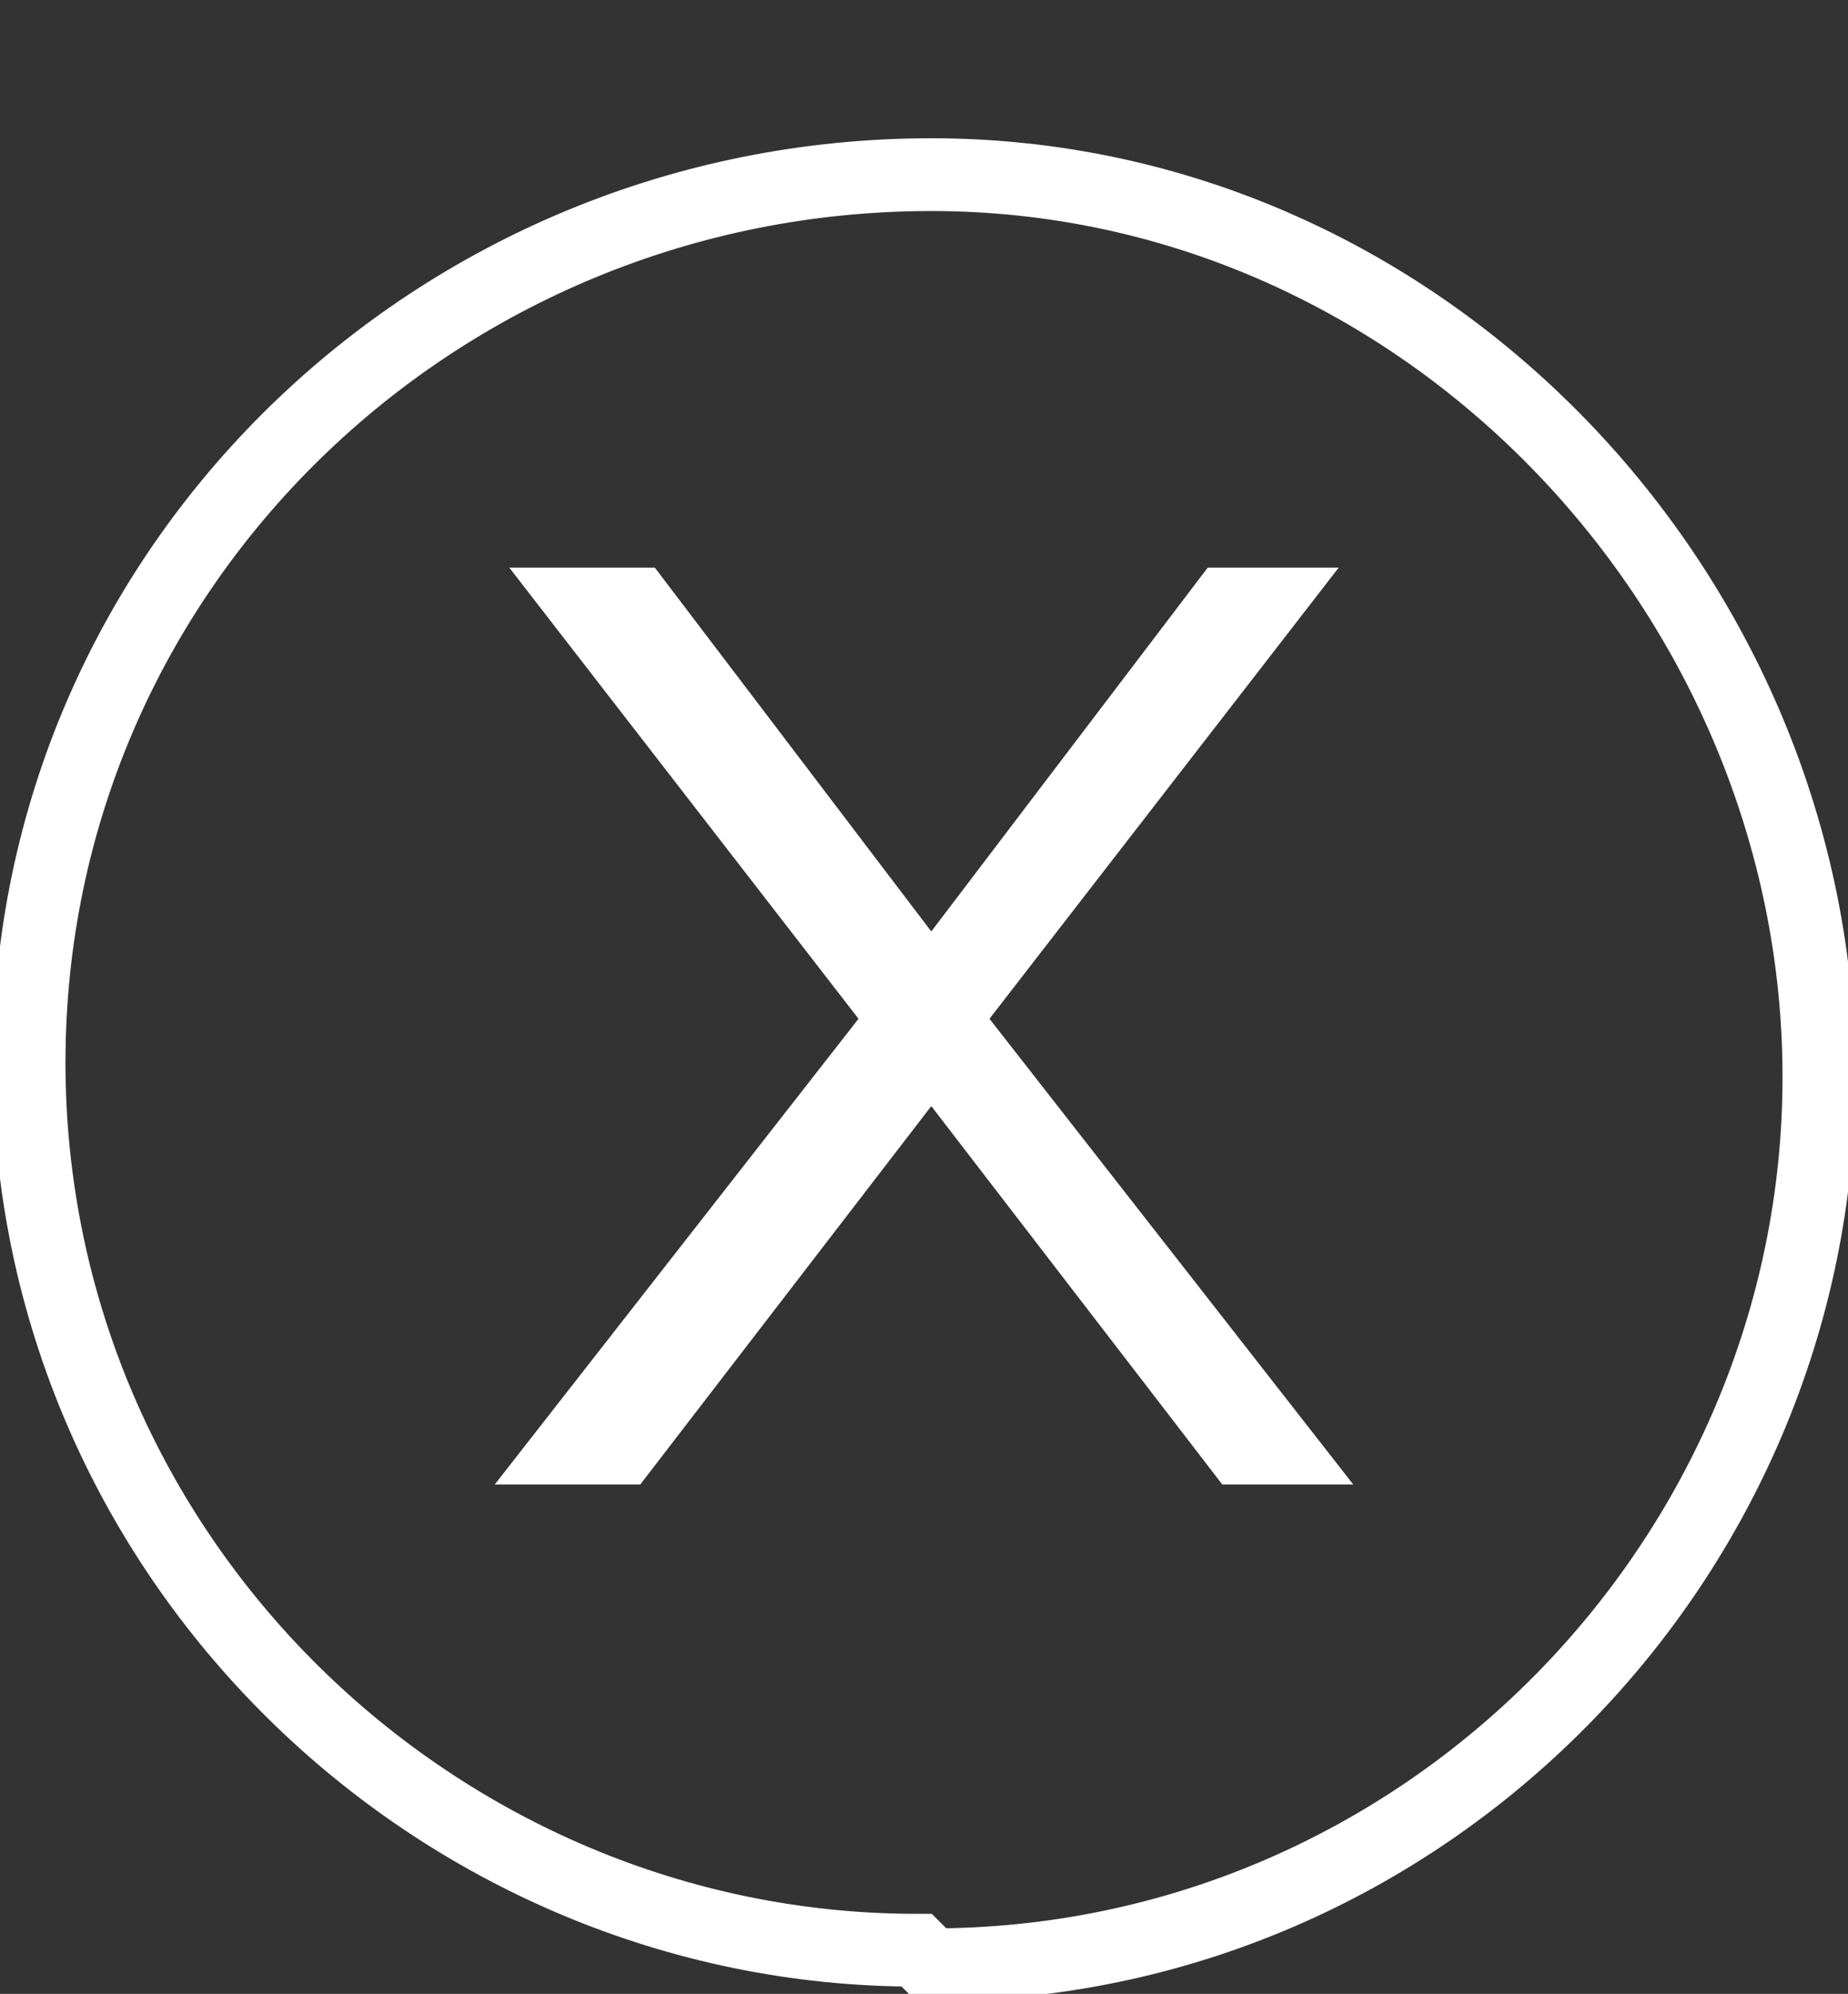
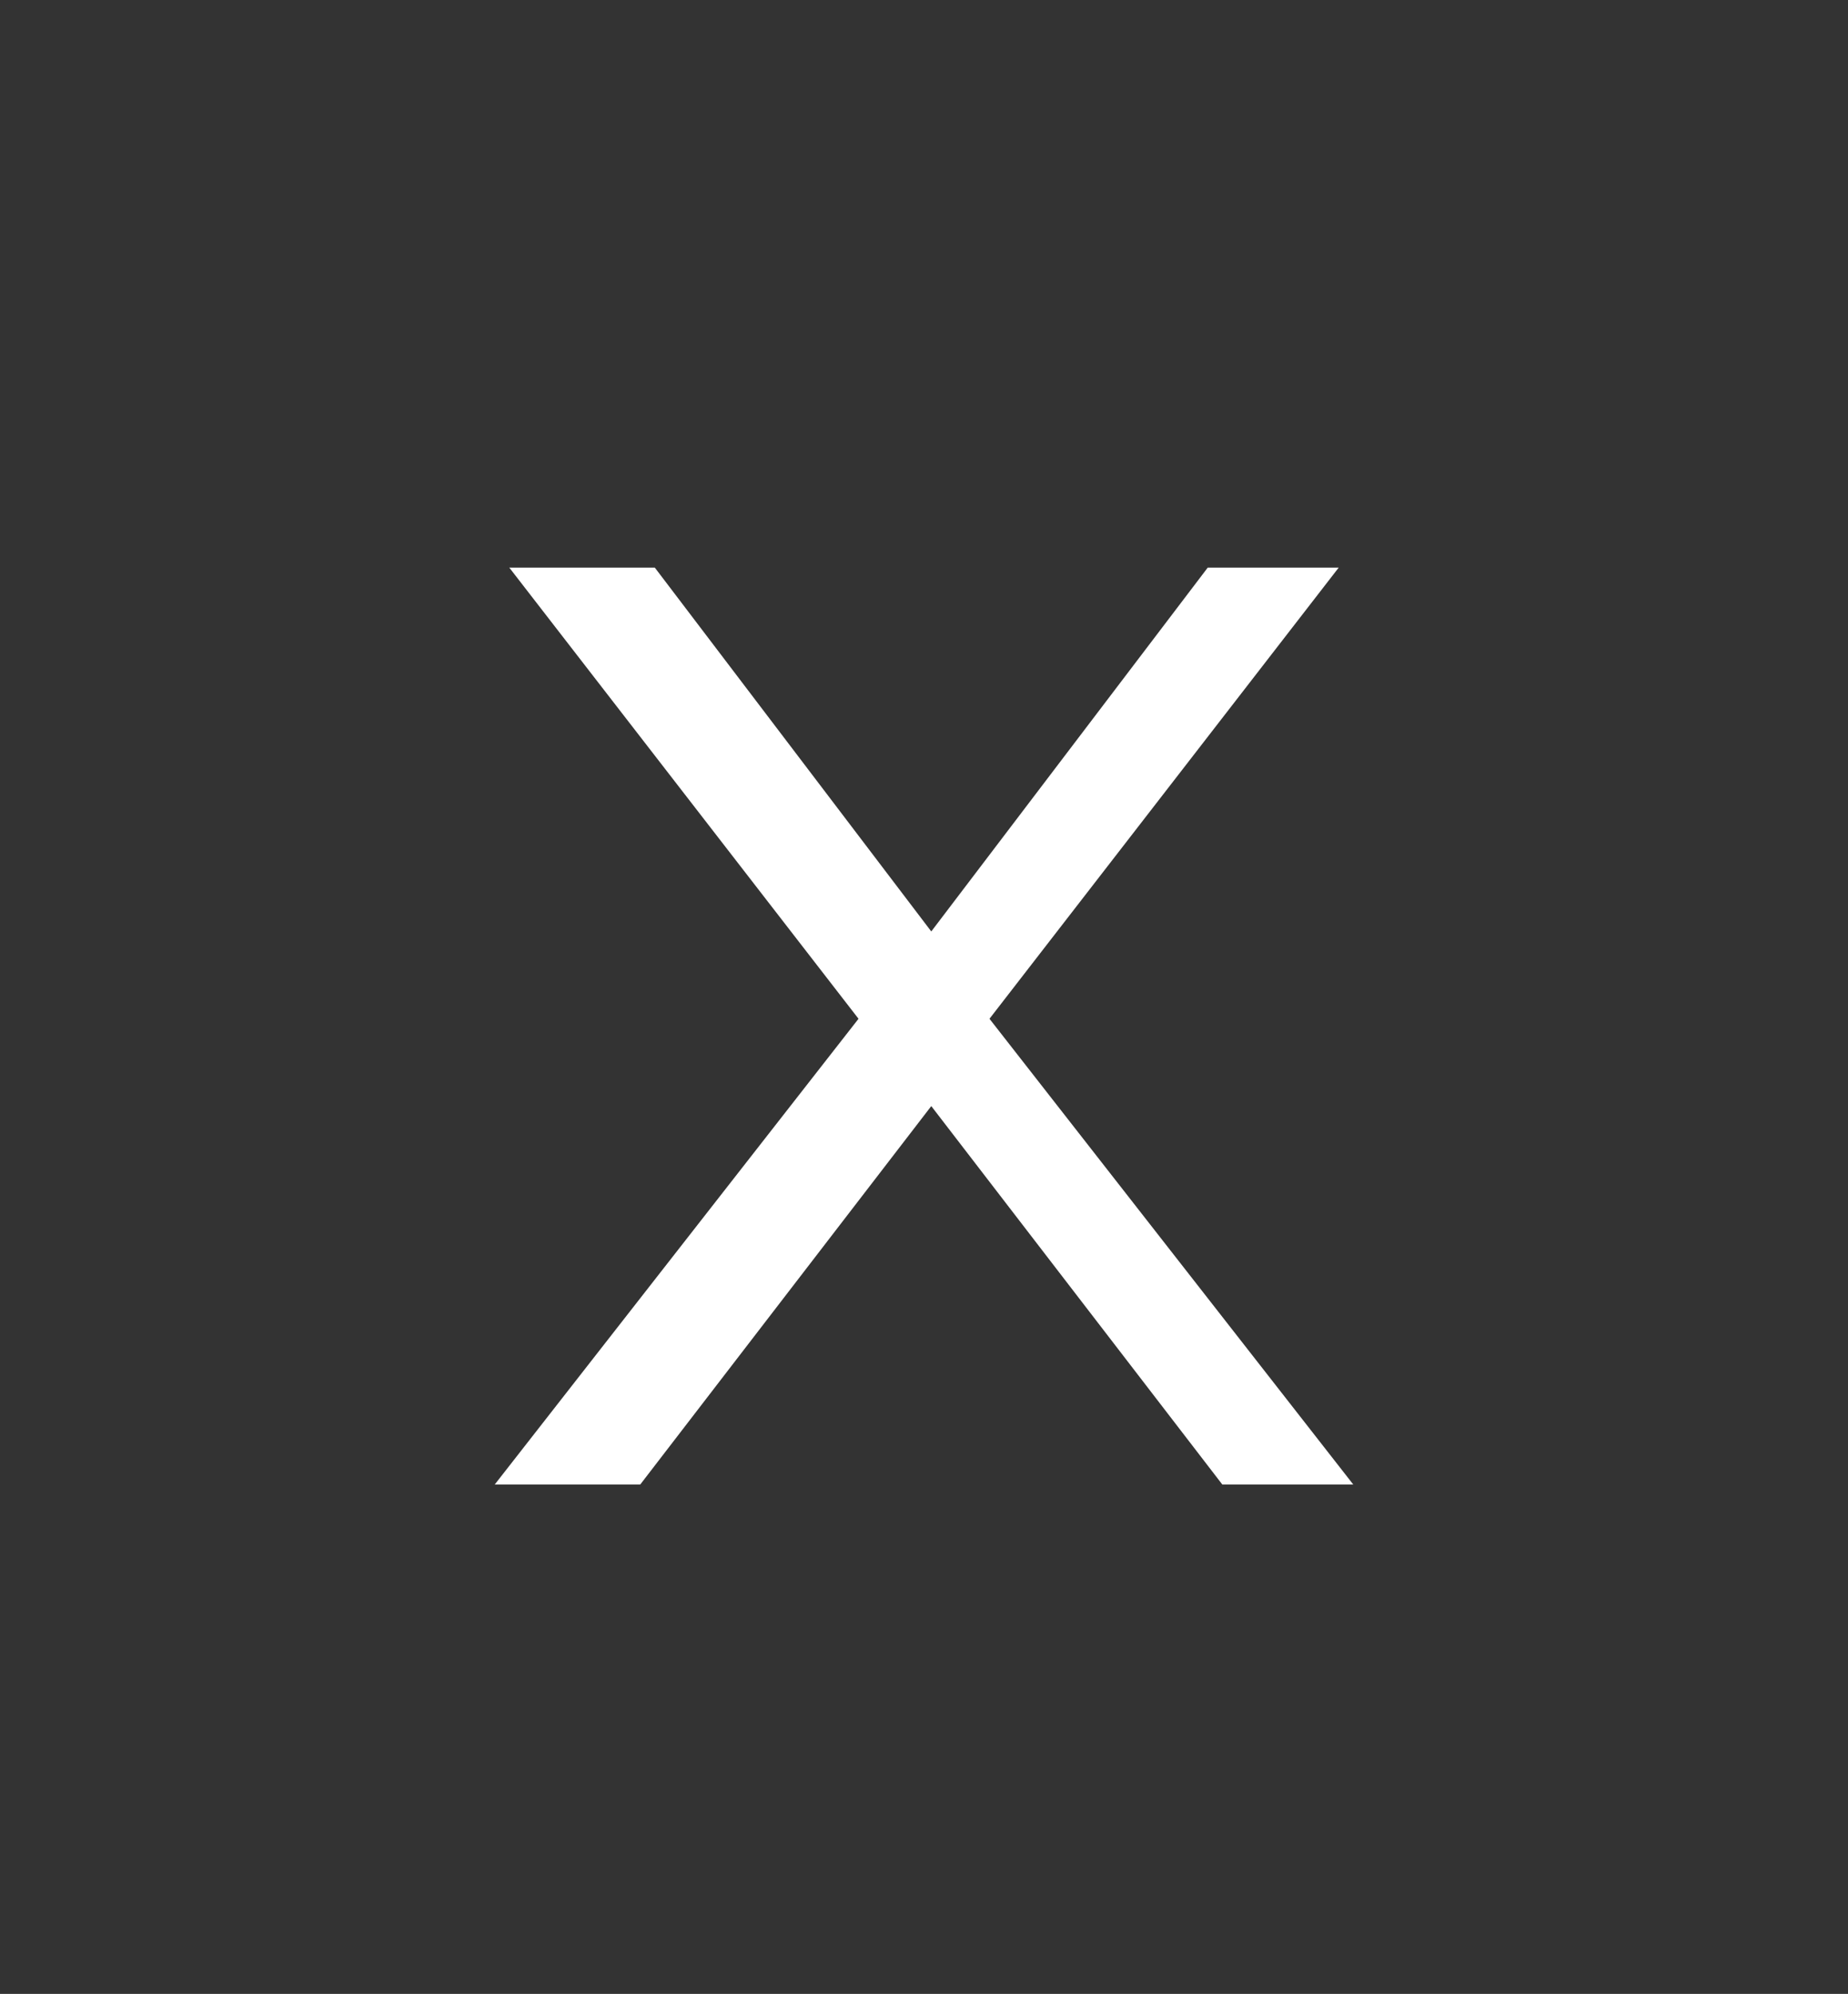
<svg xmlns="http://www.w3.org/2000/svg" id="Layer_1" version="1.1" viewBox="0 0 12.7 13.7">
  <rect x="0" y="0" width="12.7" height="13.7" fill="#333333" stroke="none" />
  <defs>
    <style>
      .st0 {
        fill: #fff;
      }

      .st1 {
        fill: none;
        stroke: #fff;
        stroke-width: .5px;
      }
    </style>
  </defs>
  <path class="st0" d="M8.4,10.2l-2-2.6-2,2.6h-1l2.5-3.2-2.4-3.1h1l1.9,2.5,1.9-2.5h.9l-2.4,3.1,2.5,3.2h-1Z" />
-   <path class="st1" d="M6.4,13.5c3.4,0,6.1-2.8,6.1-6.1S9.8,1.2,6.4,1.2.2,3.9.2,7.3s2.8,6.1,6.1,6.1Z" />
</svg>